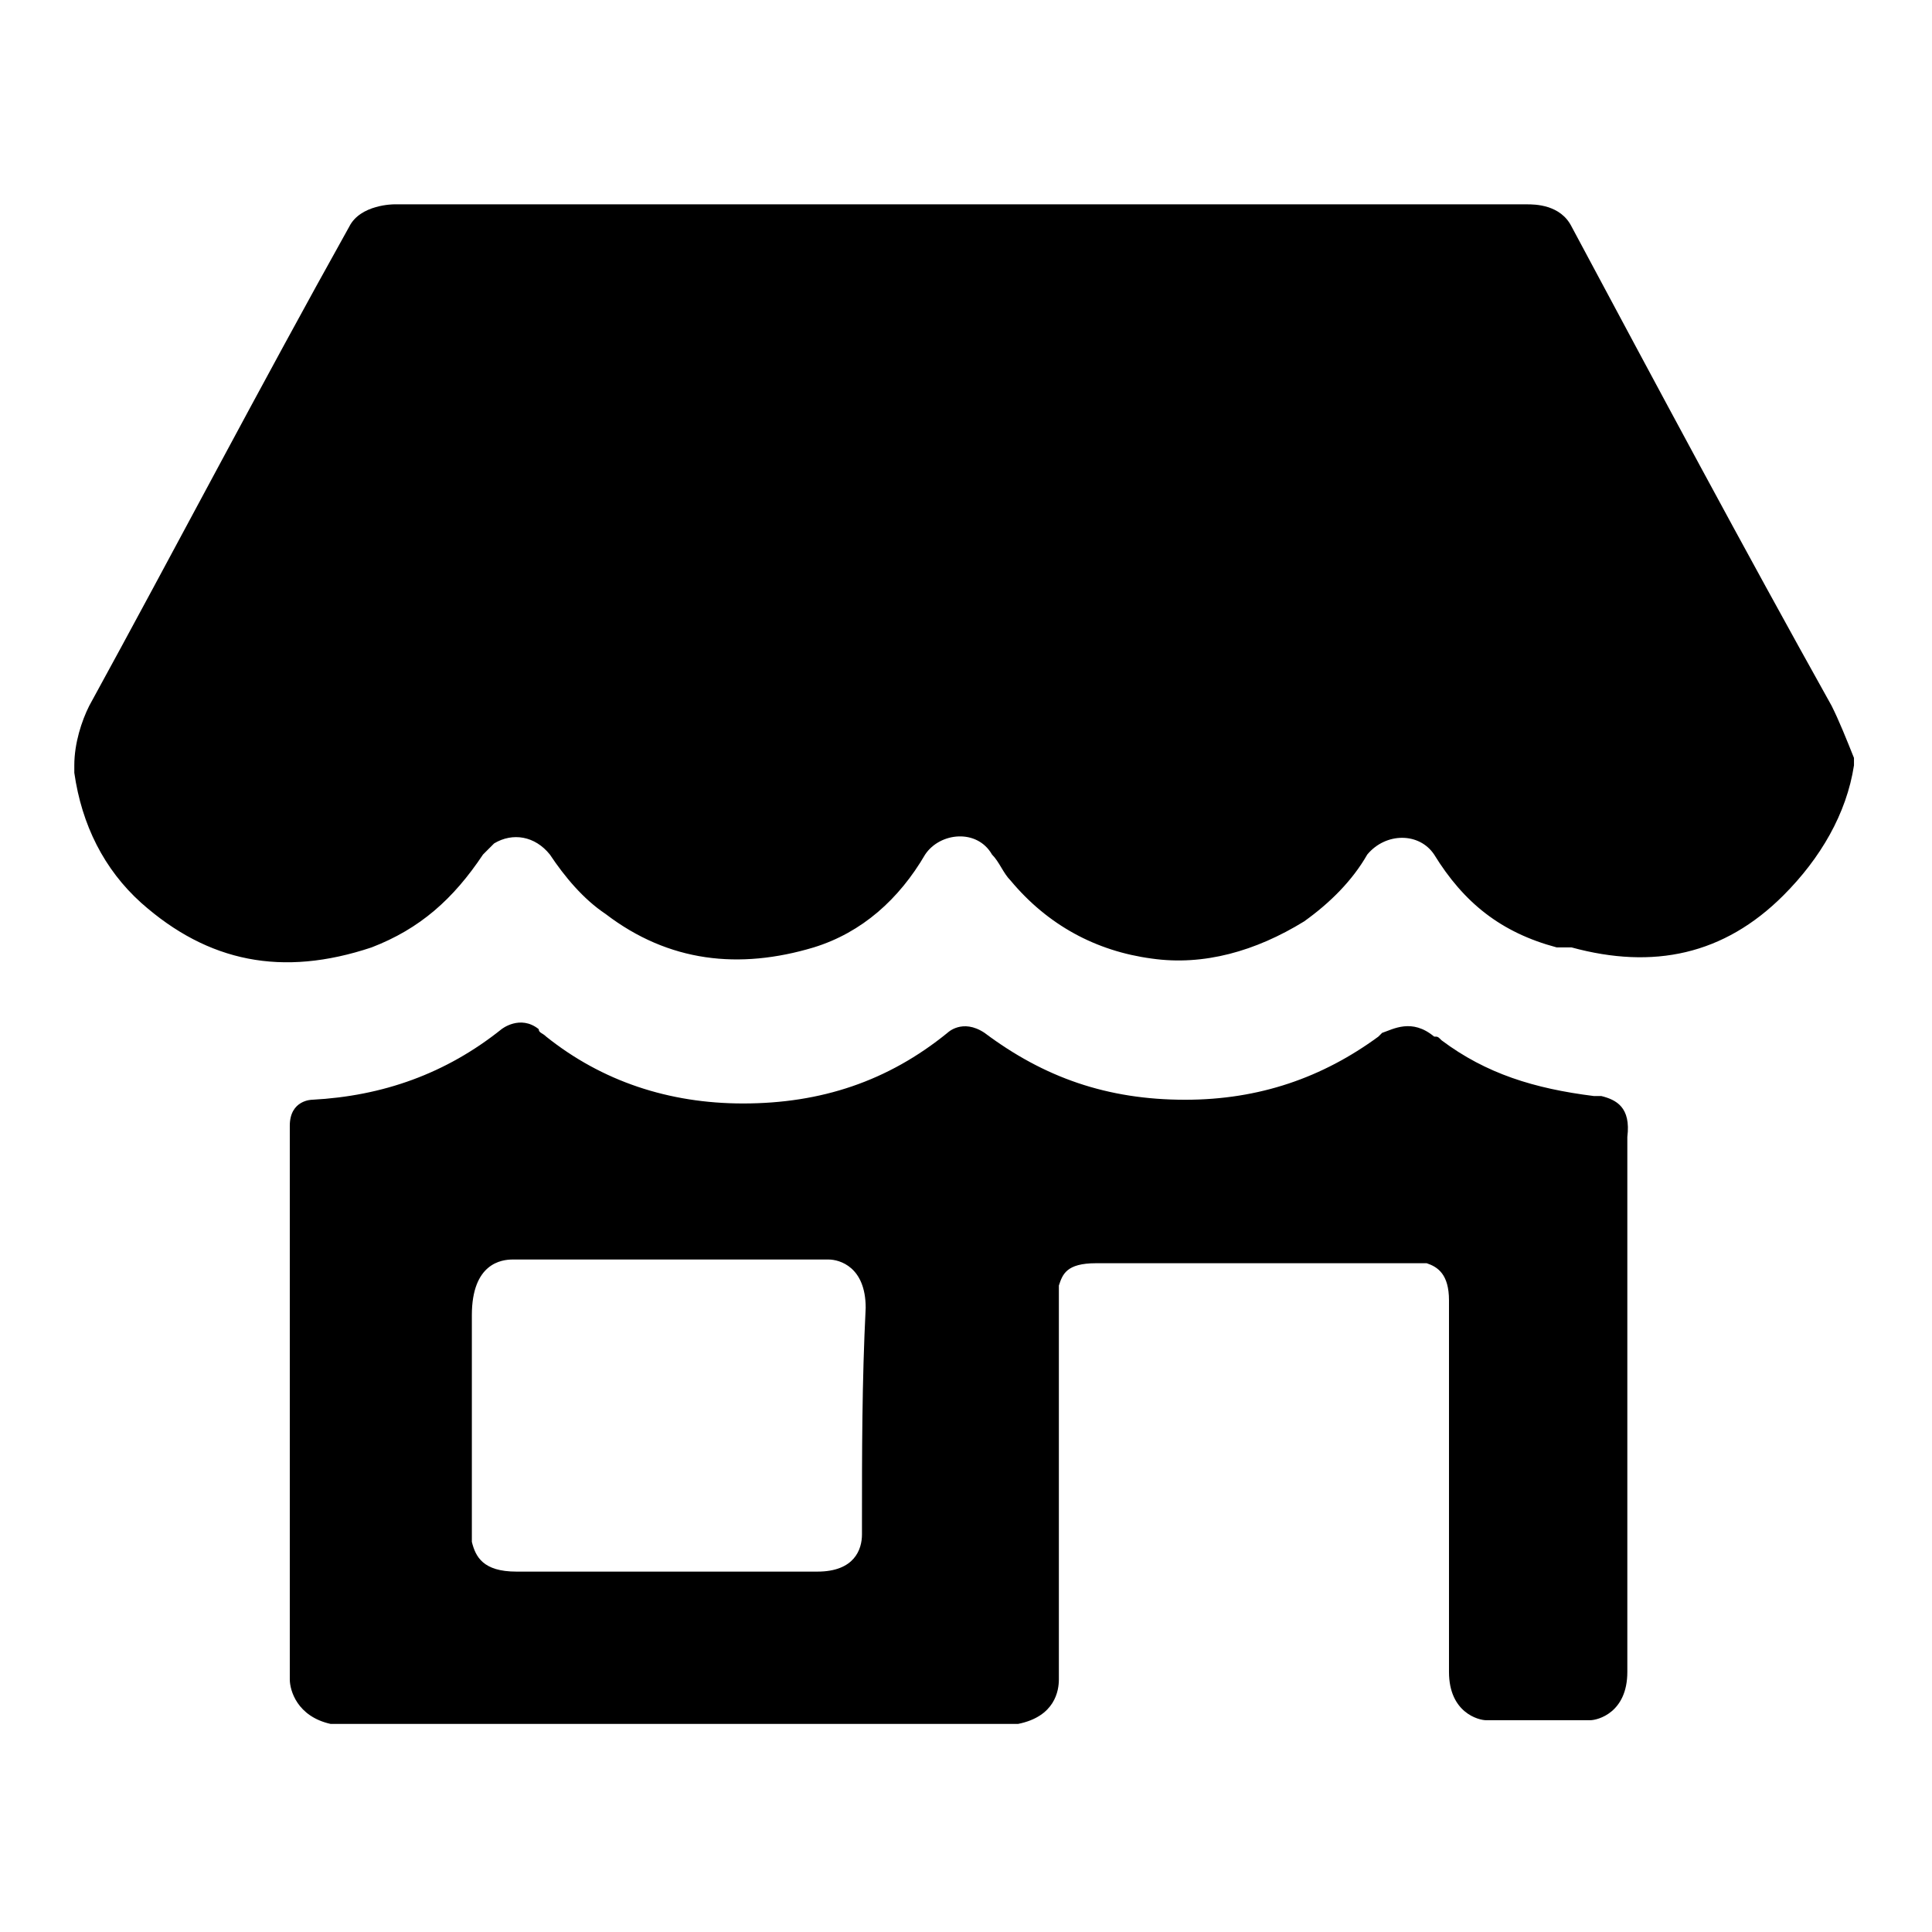
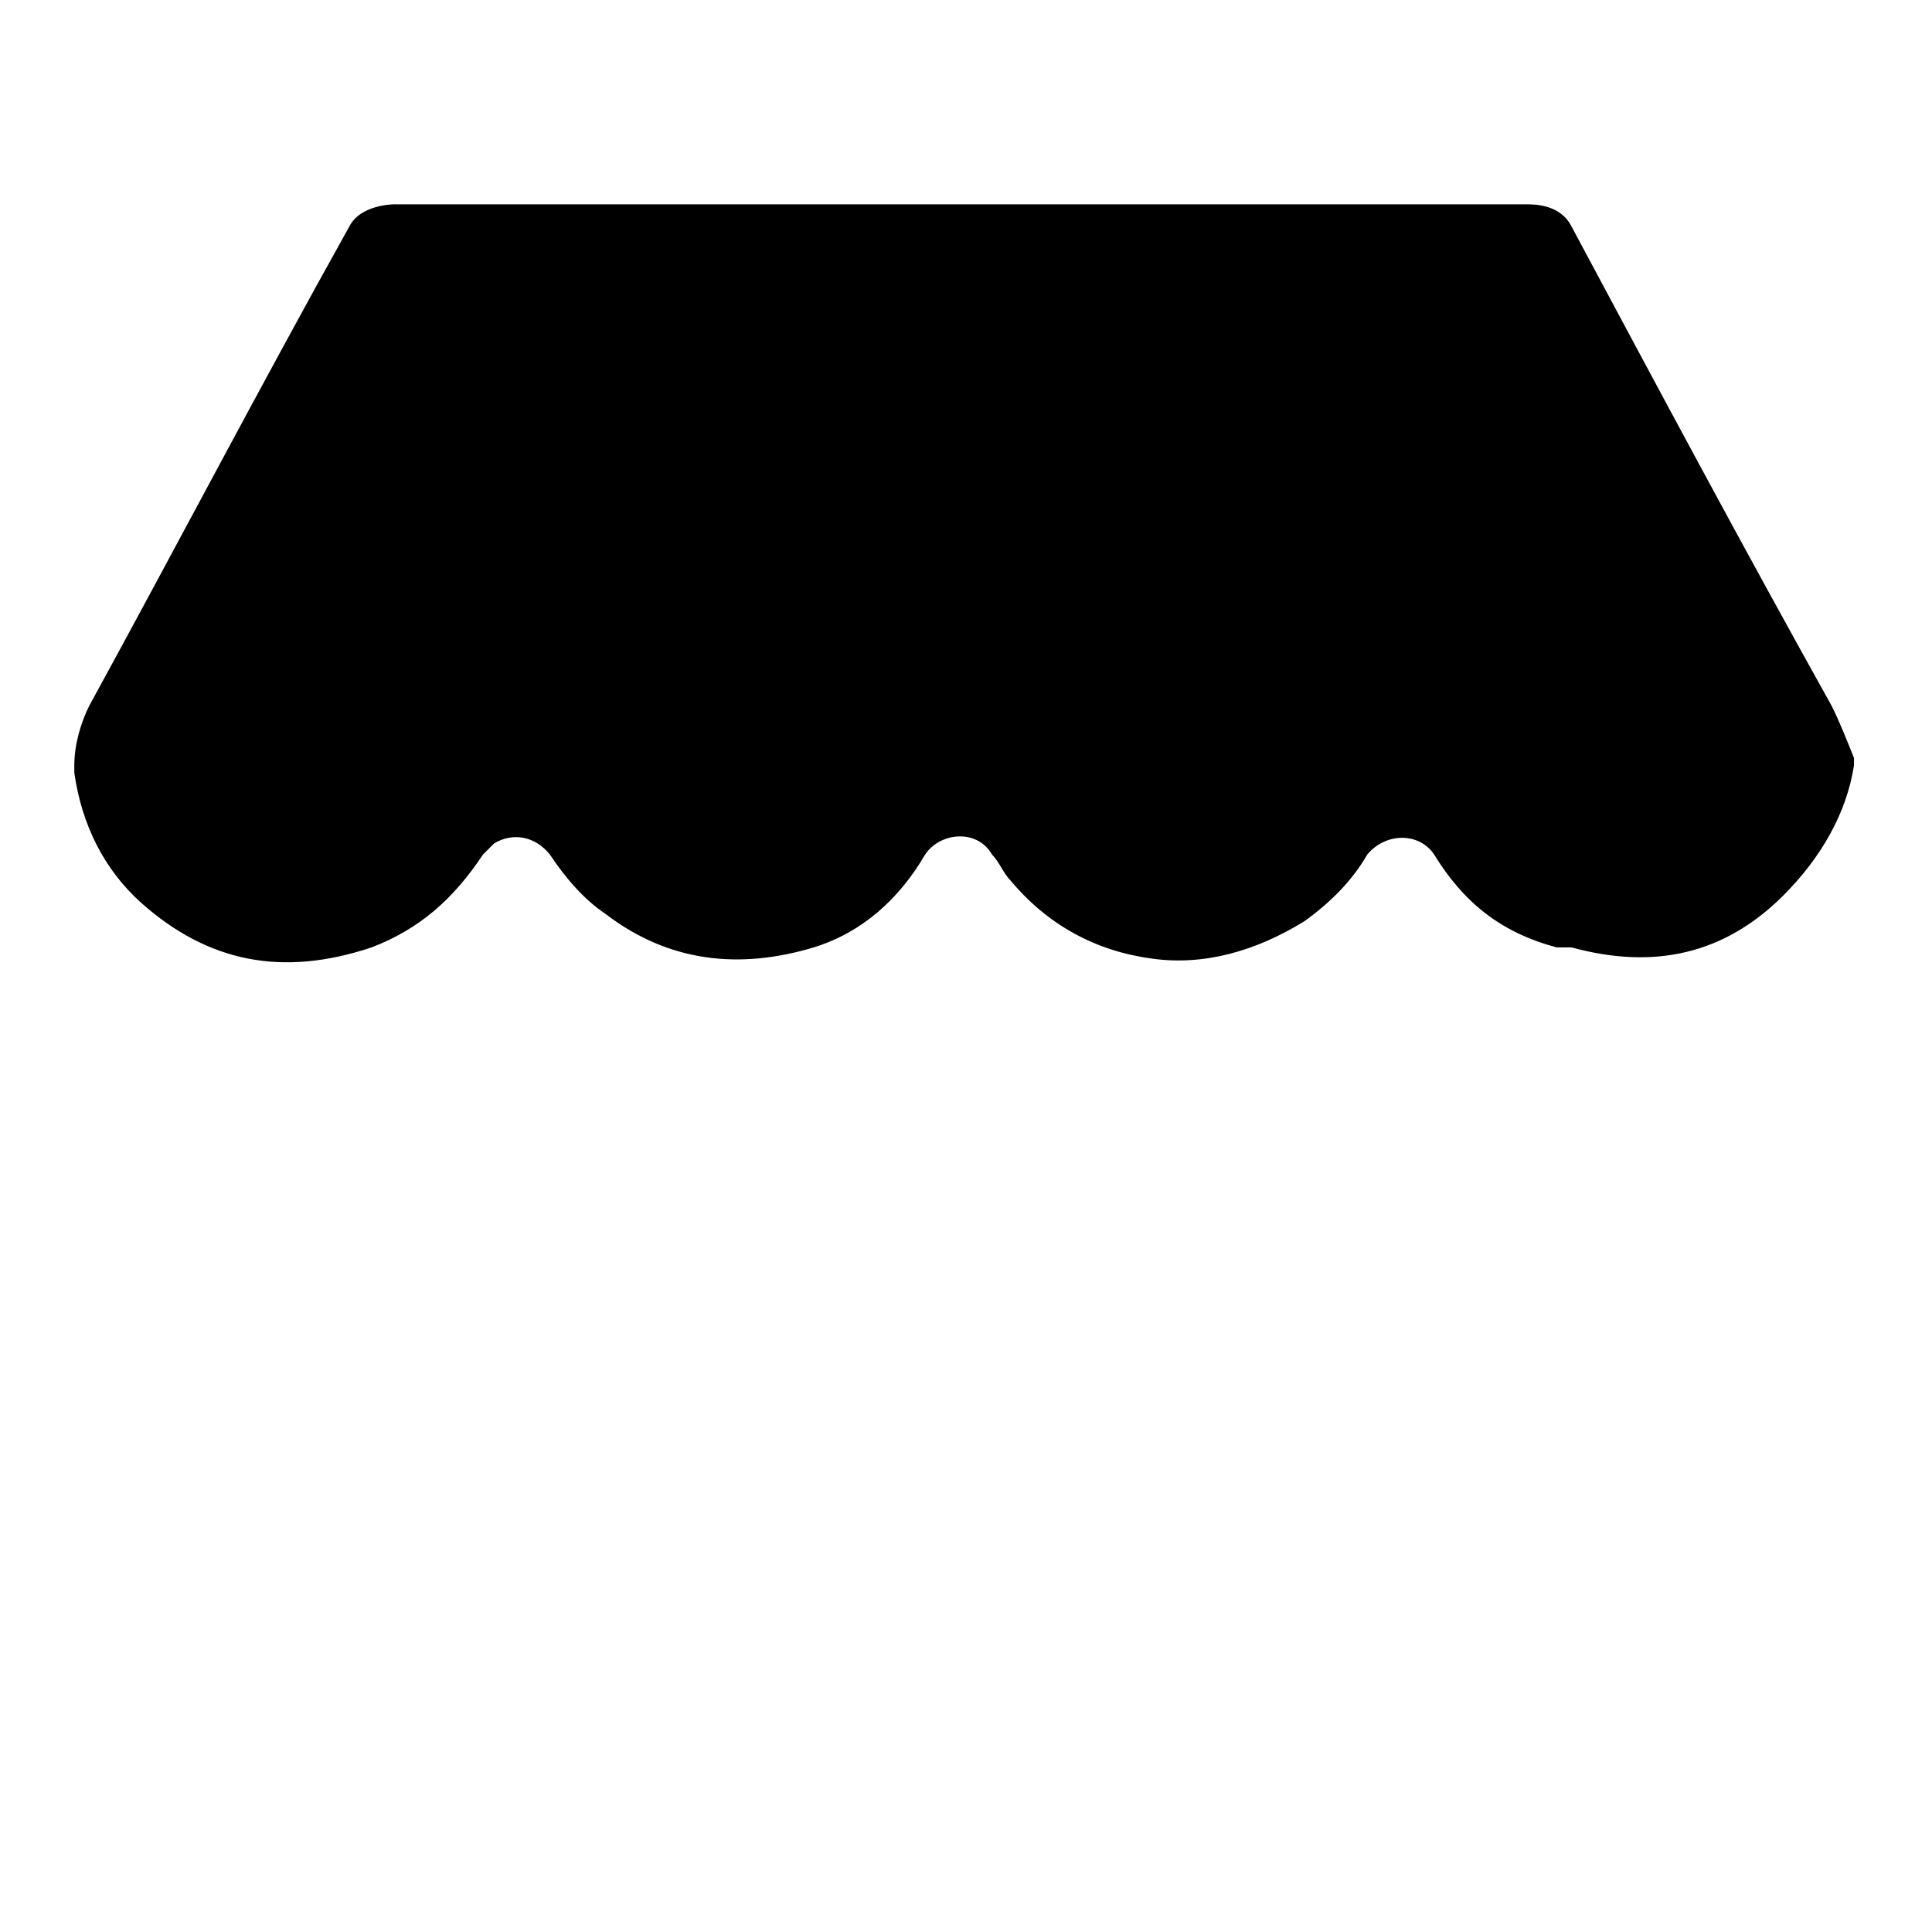
<svg xmlns="http://www.w3.org/2000/svg" fill="#000000" width="800px" height="800px" viewBox="0 0 52 52" enable-background="new 0 0 52 52" xml:space="preserve">
  <g>
-     <path d="M43.1,29.5c-0.1,0-0.2,0-0.2,0c-1.6-0.2-2.9-0.6-4.1-1.5c-0.1-0.1-0.1-0.1-0.2-0.1   c-0.6-0.5-1.1-0.2-1.4-0.1l-0.1,0.1c-1.5,1.1-3.2,1.7-5.2,1.7c-2.1,0-3.8-0.6-5.4-1.8c-0.6-0.4-1,0-1,0c-1.6,1.3-3.4,1.9-5.5,1.9   c-2,0-3.8-0.6-5.3-1.8c-0.1-0.1-0.2-0.1-0.2-0.2c-0.5-0.4-1,0-1,0c-1.5,1.2-3.2,1.8-5.1,1.9c0,0-0.6,0-0.6,0.7v12c0,1,0,2.1,0,2.9   c0,0.3,0.2,1,1.1,1.2h18.5c1-0.2,1.1-0.9,1.1-1.2c0-0.8,0-1.8,0-2.9c0-2.6,0-5.1,0-7.7c0.1-0.3,0.2-0.6,1-0.6c2.8,0,5.6,0,8.4,0   c0.2,0,0.3,0,0.5,0c0.3,0.1,0.6,0.3,0.6,1c0,2.5,0,4.9,0,7.3c0,1,0,1.9,0,2.7c0,1.1,0.8,1.3,1,1.3h2.8c0.2,0,1-0.2,1-1.3   c0-0.8,0-1.7,0-2.7V30.6C43.9,29.8,43.5,29.6,43.1,29.5z M23.2,41c0,0.1,0,0.2,0,0.3c0,0.4-0.2,1-1.2,1c-2.7,0-5.4,0-8.1,0   c-0.9,0-1.1-0.4-1.2-0.8c0-0.1,0-0.2,0-0.4c0-1.8,0-3.8,0-5.7c0-1.4,0.8-1.5,1.1-1.5c2.8,0,5.7,0,8.5,0c0.3,0,1,0.2,1,1.3   C23.2,37.2,23.2,39.1,23.2,41z" />
    <path d="M42.3,25.5c2.2,0.6,4.1,0.2,5.7-1.4c1-1,1.7-2.2,1.9-3.5c0-0.1,0-0.2,0-0.2c-0.2-0.5-0.4-1-0.6-1.4   c-2.4-4.3-4.7-8.6-7-12.9c-0.3-0.6-1-0.6-1.2-0.6H10.6c0,0-0.9,0-1.2,0.6c-2.4,4.3-4.7,8.7-7,12.9C2.2,19.4,2,20,2,20.6   c0,0.1,0,0.1,0,0.2c0.2,1.4,0.8,2.6,1.8,3.5c1.8,1.6,3.8,2,6.2,1.2c1.3-0.5,2.2-1.3,3-2.5c0.1-0.1,0.2-0.2,0.3-0.3   c0.5-0.3,1.1-0.2,1.5,0.3c0.4,0.6,0.9,1.2,1.5,1.6c1.7,1.3,3.6,1.5,5.6,0.9c1.3-0.4,2.3-1.3,3-2.5c0.4-0.6,1.4-0.7,1.8,0   c0.2,0.2,0.3,0.5,0.5,0.7c1,1.2,2.3,1.9,3.8,2.1c1.4,0.2,2.8-0.2,4.1-1c0.7-0.5,1.3-1.1,1.7-1.8c0.5-0.6,1.4-0.6,1.8,0   c0.8,1.3,1.8,2.1,3.3,2.5L42.3,25.5z" />
  </g>
</svg>